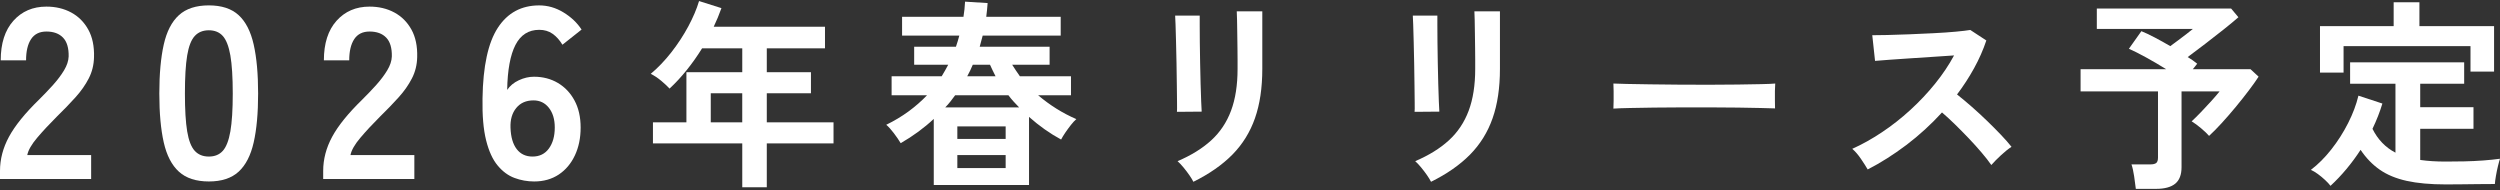
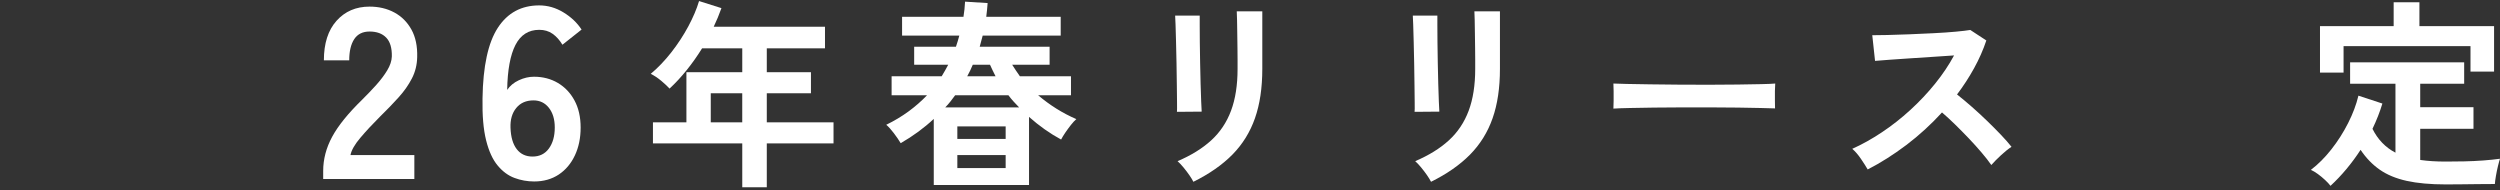
<svg xmlns="http://www.w3.org/2000/svg" width="302" height="23" viewBox="0 0 302 23" fill="none">
  <rect x="0" y="0" width="302" height="23" fill="#333333" stroke="none" />
  <path d="M89.665 22.619V17.32H78.876V14.78H82.919V8.723H89.665V5.842H84.809C84.235 6.77 83.615 7.645 82.953 8.467C82.291 9.289 81.602 10.034 80.884 10.701C80.629 10.425 80.298 10.115 79.891 9.773C79.484 9.431 79.058 9.147 78.611 8.919C79.487 8.186 80.316 7.319 81.099 6.318C81.881 5.316 82.561 4.274 83.145 3.192C83.725 2.109 84.161 1.087 84.446 0.127L87.15 0.982C86.877 1.747 86.568 2.496 86.217 3.228H99.659V5.842H92.628V8.723H97.963V11.263H92.628V14.78H100.69V17.32H92.628V22.619H89.665ZM85.86 14.78H89.663V11.263H85.86V14.78Z" fill="white" />
  <path d="M112.799 22.35V14.365C111.635 15.455 110.303 16.432 108.804 17.295C108.581 16.921 108.302 16.514 107.967 16.074C107.632 15.634 107.329 15.301 107.058 15.073C108.028 14.601 108.928 14.063 109.749 13.461C110.57 12.859 111.316 12.207 111.986 11.507H107.706V9.212H113.756C114.045 8.74 114.306 8.276 114.545 7.82H110.431V5.646H115.478C115.558 5.418 115.63 5.194 115.694 4.975C115.755 4.755 115.819 4.531 115.885 4.303H108.971V2.032H116.387C116.435 1.722 116.475 1.417 116.509 1.116C116.541 0.815 116.563 0.509 116.579 0.2L119.306 0.371C119.29 0.648 119.266 0.925 119.234 1.201C119.202 1.478 119.172 1.755 119.139 2.032H128.133V4.303H118.708C118.644 4.531 118.584 4.755 118.528 4.975C118.473 5.194 118.411 5.418 118.349 5.646H126.792V7.82H122.27C122.557 8.276 122.868 8.74 123.203 9.212H129.375V11.507H125.406C126.826 12.712 128.363 13.673 130.021 14.389C129.83 14.552 129.615 14.784 129.375 15.085C129.138 15.386 128.911 15.696 128.694 16.013C128.48 16.331 128.309 16.611 128.181 16.856C126.826 16.123 125.534 15.211 124.306 14.12V22.35H112.799ZM114.187 12.973H123.11C122.886 12.745 122.663 12.509 122.44 12.264C122.217 12.02 122.009 11.768 121.818 11.507H115.383C115.207 11.752 115.02 12 114.82 12.252C114.621 12.505 114.41 12.745 114.187 12.973ZM115.646 16.782H121.483V15.268H115.646V16.782ZM115.646 20.299H121.483V18.736H115.646V20.299ZM116.842 9.212H120.263C120.149 8.984 120.036 8.752 119.916 8.516C119.794 8.28 119.689 8.048 119.593 7.82H117.512C117.414 8.048 117.31 8.28 117.201 8.516C117.087 8.752 116.97 8.984 116.842 9.212Z" fill="white" />
  <path d="M142.174 13.51C142.19 13.363 142.194 13.001 142.186 12.423C142.178 11.845 142.17 11.141 142.162 10.311C142.154 9.48 142.14 8.609 142.124 7.697C142.108 6.786 142.088 5.915 142.066 5.084C142.04 4.254 142.022 3.55 142.006 2.972C141.99 2.394 141.972 2.032 141.958 1.885H144.925C144.925 2.064 144.925 2.439 144.925 3.009C144.925 3.578 144.929 4.266 144.937 5.072C144.945 5.878 144.957 6.721 144.975 7.6C144.991 8.479 145.011 9.33 145.033 10.152C145.058 10.974 145.08 11.682 145.104 12.277C145.13 12.871 145.148 13.274 145.164 13.485L142.174 13.51ZM144.161 21.96C144.048 21.732 143.886 21.463 143.671 21.154C143.456 20.844 143.218 20.535 142.965 20.226C142.71 19.916 142.471 19.664 142.25 19.469C143.89 18.769 145.248 17.93 146.316 16.953C147.385 15.976 148.182 14.784 148.709 13.376C149.235 11.967 149.498 10.286 149.498 8.332V7.209C149.498 6.851 149.494 6.387 149.486 5.817C149.478 5.247 149.47 4.661 149.462 4.059C149.452 3.456 149.444 2.911 149.436 2.422C149.428 1.934 149.416 1.584 149.4 1.372H152.486V8.332C152.486 10.612 152.191 12.594 151.601 14.279C151.011 15.964 150.102 17.429 148.876 18.675C147.646 19.92 146.073 21.015 144.161 21.96Z" fill="white" />
  <path d="M170.883 13.51C170.899 13.363 170.903 13.001 170.895 12.423C170.887 11.845 170.879 11.141 170.871 10.311C170.863 9.48 170.849 8.609 170.833 7.697C170.817 6.786 170.797 5.915 170.775 5.084C170.749 4.254 170.731 3.55 170.715 2.972C170.699 2.394 170.681 2.032 170.667 1.885H173.634C173.634 2.064 173.634 2.439 173.634 3.009C173.634 3.578 173.638 4.266 173.646 5.072C173.654 5.878 173.666 6.721 173.684 7.6C173.7 8.479 173.72 9.33 173.742 10.152C173.767 10.974 173.789 11.682 173.813 12.277C173.839 12.871 173.857 13.274 173.873 13.485L170.883 13.51ZM172.868 21.96C172.755 21.732 172.593 21.463 172.378 21.154C172.163 20.844 171.925 20.535 171.672 20.226C171.417 19.916 171.178 19.664 170.957 19.469C172.597 18.769 173.955 17.93 175.023 16.953C176.092 15.976 176.889 14.784 177.416 13.376C177.942 11.967 178.205 10.286 178.205 8.332V7.209C178.205 6.851 178.201 6.387 178.193 5.817C178.185 5.247 178.177 4.661 178.169 4.059C178.159 3.456 178.151 2.911 178.143 2.422C178.135 1.934 178.123 1.584 178.107 1.372H181.193V8.332C181.193 10.612 180.898 12.594 180.308 14.279C179.718 15.964 178.809 17.429 177.583 18.675C176.353 19.92 174.782 21.015 172.868 21.96Z" fill="white" />
  <path d="M194.899 13.119C194.917 12.891 194.925 12.582 194.925 12.191C194.925 11.8 194.925 11.41 194.925 11.019C194.925 10.628 194.917 10.319 194.899 10.091C195.202 10.107 195.74 10.123 196.516 10.14C197.289 10.156 198.214 10.172 199.291 10.188C200.367 10.205 201.519 10.217 202.748 10.225C203.976 10.233 205.202 10.237 206.432 10.237C207.662 10.237 208.82 10.229 209.912 10.213C211.005 10.197 211.95 10.18 212.747 10.164C213.545 10.148 214.113 10.123 214.448 10.091C214.432 10.303 214.418 10.604 214.41 10.994C214.402 11.385 214.402 11.78 214.41 12.179C214.418 12.578 214.424 12.883 214.424 13.095C214.025 13.078 213.439 13.062 212.663 13.046C211.89 13.03 210.989 13.013 209.962 12.997C208.931 12.981 207.841 12.973 206.683 12.973C205.525 12.973 204.358 12.973 203.178 12.973C201.998 12.973 200.874 12.981 199.807 12.997C198.738 13.013 197.776 13.03 196.924 13.046C196.067 13.062 195.393 13.086 194.899 13.119Z" fill="white" />
  <path d="M225.617 20.47C225.41 20.112 225.135 19.68 224.792 19.176C224.447 18.671 224.1 18.272 223.751 17.979C224.95 17.442 226.144 16.774 227.34 15.976C228.538 15.179 229.682 14.279 230.775 13.278C231.867 12.277 232.864 11.218 233.765 10.103C234.664 8.988 235.428 7.854 236.05 6.696C235.268 6.745 234.413 6.802 233.478 6.867C232.545 6.932 231.62 6.993 230.703 7.05C229.786 7.107 228.957 7.164 228.215 7.221C227.473 7.278 226.903 7.323 226.505 7.356L226.17 4.254C226.568 4.254 227.166 4.246 227.964 4.23C228.759 4.213 229.654 4.185 230.643 4.144C231.632 4.104 232.617 4.059 233.598 4.01C234.578 3.961 235.464 3.9 236.253 3.827C237.042 3.753 237.627 3.684 238.011 3.619L239.949 4.889C239.568 6.029 239.074 7.148 238.466 8.247C237.86 9.346 237.176 10.4 236.41 11.41C236.967 11.849 237.561 12.346 238.193 12.899C238.823 13.453 239.441 14.023 240.047 14.609C240.655 15.195 241.211 15.757 241.723 16.294C242.234 16.831 242.656 17.311 242.991 17.735C242.592 17.995 242.17 18.333 241.723 18.748C241.275 19.163 240.884 19.558 240.549 19.933C240.248 19.493 239.855 18.992 239.377 18.431C238.9 17.869 238.384 17.299 237.836 16.721C237.286 16.143 236.729 15.582 236.173 15.036C235.615 14.491 235.089 14.006 234.594 13.583C233.271 15.032 231.833 16.343 230.288 17.515C228.733 18.687 227.178 19.672 225.617 20.47Z" fill="white" />
-   <path d="M258.008 22.814C257.961 22.407 257.893 21.903 257.805 21.3C257.715 20.698 257.608 20.218 257.482 19.859H259.755C260.09 19.859 260.329 19.802 260.472 19.689C260.614 19.575 260.686 19.355 260.686 19.029V11.043H251.334V8.357H261.669C260.887 7.868 260.082 7.396 259.252 6.94C258.423 6.485 257.729 6.135 257.171 5.89L258.678 3.766C259.125 3.945 259.659 4.197 260.281 4.523C260.903 4.848 261.533 5.198 262.171 5.573C262.46 5.361 262.777 5.125 263.128 4.865C263.479 4.604 263.818 4.348 264.145 4.095C264.471 3.843 264.723 3.644 264.898 3.497H253.296V1.03H269.517L270.4 2.081C269.94 2.488 269.344 2.98 268.618 3.558C267.892 4.136 267.147 4.718 266.381 5.304C265.616 5.89 264.914 6.419 264.274 6.892C264.707 7.152 265.087 7.421 265.422 7.698L264.896 8.357H271.858L272.838 9.261C272.535 9.733 272.139 10.29 271.652 10.933C271.166 11.576 270.639 12.24 270.073 12.924C269.507 13.607 268.947 14.255 268.387 14.865C267.829 15.476 267.318 15.993 266.856 16.416C266.632 16.155 266.313 15.85 265.899 15.5C265.484 15.15 265.101 14.869 264.751 14.658C265.085 14.348 265.46 13.978 265.875 13.546C266.29 13.115 266.7 12.675 267.107 12.228C267.514 11.78 267.851 11.385 268.124 11.043H263.53V20.201C263.53 21.113 263.273 21.776 262.763 22.192C262.253 22.607 261.479 22.814 260.443 22.814H258.008Z" fill="white" />
  <path d="M281.525 22.448C281.365 22.236 281.146 22 280.867 21.74C280.586 21.479 280.297 21.239 279.994 21.019C279.691 20.8 279.411 20.633 279.156 20.519C280.031 19.851 280.859 19.025 281.632 18.04C282.406 17.055 283.08 15.997 283.654 14.865C284.228 13.734 284.642 12.631 284.898 11.556L287.792 12.508C287.489 13.518 287.089 14.536 286.596 15.561C287.232 16.847 288.157 17.808 289.371 18.443V10.115H283.893V7.527H297.672V10.115H292.362V12.948H298.797V15.561H292.362V19.322C292.824 19.387 293.31 19.436 293.821 19.469C294.331 19.501 294.871 19.517 295.446 19.517C296.149 19.517 296.895 19.509 297.682 19.493C298.472 19.477 299.245 19.44 300.003 19.383C300.76 19.326 301.426 19.257 302 19.176C301.936 19.355 301.857 19.64 301.761 20.03C301.665 20.421 301.582 20.824 301.51 21.239C301.438 21.654 301.394 21.984 301.38 22.228C300.772 22.228 300.114 22.232 299.407 22.241C298.697 22.249 297.999 22.257 297.313 22.265C296.626 22.273 296.006 22.277 295.446 22.277C293.596 22.277 292.025 22.135 290.733 21.85C289.443 21.565 288.354 21.113 287.467 20.494C286.582 19.876 285.813 19.078 285.159 18.101C284.09 19.745 282.878 21.195 281.525 22.448ZM280.255 8.772V3.155H289.154V0.273H292.266V3.155H301.283V8.65H298.436V5.573H283.103V8.772H280.255Z" fill="white" />
-   <path d="M0 21.627V20.654C0 19.236 0.361 17.86 1.084 16.523C1.805 15.187 3.015 13.691 4.711 12.039C5.307 11.45 5.876 10.853 6.415 10.255C6.952 9.654 7.396 9.066 7.744 8.485C8.091 7.904 8.273 7.348 8.293 6.818C8.313 5.796 8.087 5.038 7.614 4.546C7.142 4.055 6.472 3.809 5.606 3.809C4.778 3.809 4.162 4.113 3.755 4.724C3.351 5.333 3.149 6.187 3.149 7.29H0.087C0.087 5.244 0.596 3.651 1.617 2.511C2.638 1.37 3.967 0.799 5.606 0.799C6.723 0.799 7.72 1.035 8.597 1.507C9.474 1.978 10.161 2.668 10.662 3.571C11.164 4.476 11.395 5.587 11.357 6.905C11.337 7.83 11.126 8.687 10.721 9.473C10.317 10.259 9.782 11.021 9.116 11.758C8.453 12.496 7.695 13.278 6.849 14.105C5.963 14.989 5.177 15.834 4.492 16.64C3.807 17.447 3.408 18.146 3.293 18.735H11.01V21.627H0Z" fill="white" />
-   <path d="M25.228 21.921C23.686 21.921 22.482 21.528 21.615 20.742C20.75 19.956 20.136 18.775 19.781 17.203C19.425 15.629 19.246 13.661 19.246 11.301C19.246 8.941 19.425 6.969 19.781 5.385C20.136 3.801 20.748 2.615 21.615 1.829C22.482 1.043 23.686 0.65 25.228 0.65C26.768 0.65 27.969 1.043 28.826 1.829C29.683 2.615 30.289 3.801 30.646 5.385C31.004 6.969 31.181 8.941 31.181 11.301C31.181 13.661 31.004 15.627 30.646 17.201C30.289 18.775 29.683 19.954 28.826 20.74C27.969 21.528 26.77 21.921 25.228 21.921ZM25.228 18.912C25.939 18.912 26.504 18.682 26.918 18.219C27.331 17.757 27.635 16.975 27.829 15.872C28.02 14.772 28.117 13.246 28.117 11.299C28.117 9.332 28.018 7.798 27.829 6.697C27.635 5.597 27.331 4.813 26.918 4.351C26.504 3.889 25.939 3.658 25.228 3.658C24.515 3.658 23.947 3.889 23.524 4.351C23.1 4.813 22.796 5.595 22.612 6.697C22.428 7.8 22.338 9.334 22.338 11.299C22.338 13.246 22.428 14.77 22.612 15.872C22.796 16.975 23.1 17.757 23.524 18.219C23.947 18.682 24.515 18.912 25.228 18.912Z" fill="white" />
  <path d="M39.041 21.627V20.654C39.041 19.236 39.402 17.86 40.125 16.523C40.846 15.187 42.056 13.691 43.752 12.039C44.348 11.45 44.917 10.853 45.456 10.255C45.993 9.654 46.437 9.066 46.785 8.485C47.132 7.904 47.316 7.35 47.334 6.818C47.354 5.796 47.129 5.038 46.655 4.546C46.183 4.055 45.513 3.809 44.645 3.809C43.817 3.809 43.201 4.113 42.794 4.724C42.39 5.335 42.186 6.189 42.186 7.29H39.124C39.124 5.244 39.633 3.651 40.654 2.511C41.675 1.37 43.004 0.799 44.643 0.799C45.76 0.799 46.757 1.035 47.634 1.507C48.511 1.978 49.2 2.668 49.701 3.571C50.203 4.476 50.434 5.587 50.396 6.905C50.377 7.83 50.165 8.685 49.76 9.471C49.356 10.259 48.821 11.021 48.157 11.756C47.494 12.494 46.736 13.276 45.891 14.103C45.004 14.988 44.218 15.834 43.535 16.64C42.85 17.447 42.451 18.146 42.336 18.735H50.053V21.627H39.041Z" fill="white" />
  <path d="M64.532 21.921C63.703 21.921 62.909 21.778 62.147 21.494C61.385 21.21 60.707 20.708 60.111 19.988C59.513 19.271 59.051 18.259 58.723 16.951C58.395 15.643 58.251 13.956 58.288 11.892C58.346 7.997 58.964 5.151 60.141 3.351C61.315 1.551 62.98 0.652 65.138 0.652C66.161 0.652 67.134 0.932 68.058 1.493C68.984 2.053 69.715 2.746 70.254 3.573L67.942 5.403C67.594 4.833 67.195 4.391 66.743 4.075C66.291 3.758 65.756 3.603 65.14 3.603C63.851 3.603 62.891 4.214 62.265 5.433C61.639 6.653 61.307 8.461 61.268 10.861C61.596 10.37 62.062 9.981 62.67 9.696C63.278 9.412 63.888 9.269 64.506 9.269C65.584 9.269 66.548 9.521 67.397 10.023C68.244 10.525 68.913 11.232 69.405 12.148C69.897 13.063 70.141 14.149 70.141 15.407C70.141 16.667 69.91 17.787 69.448 18.769C68.986 19.753 68.337 20.525 67.498 21.085C66.654 21.641 65.667 21.921 64.532 21.921ZM64.328 18.912C65.175 18.912 65.837 18.587 66.307 17.939C66.779 17.29 67.016 16.445 67.016 15.401C67.016 14.417 66.779 13.627 66.307 13.026C65.837 12.428 65.213 12.127 64.445 12.127C63.558 12.127 62.863 12.432 62.364 13.043C61.862 13.653 61.631 14.449 61.669 15.433C61.708 16.554 61.957 17.414 62.421 18.015C62.883 18.614 63.519 18.912 64.328 18.912Z" fill="white" />
</svg>